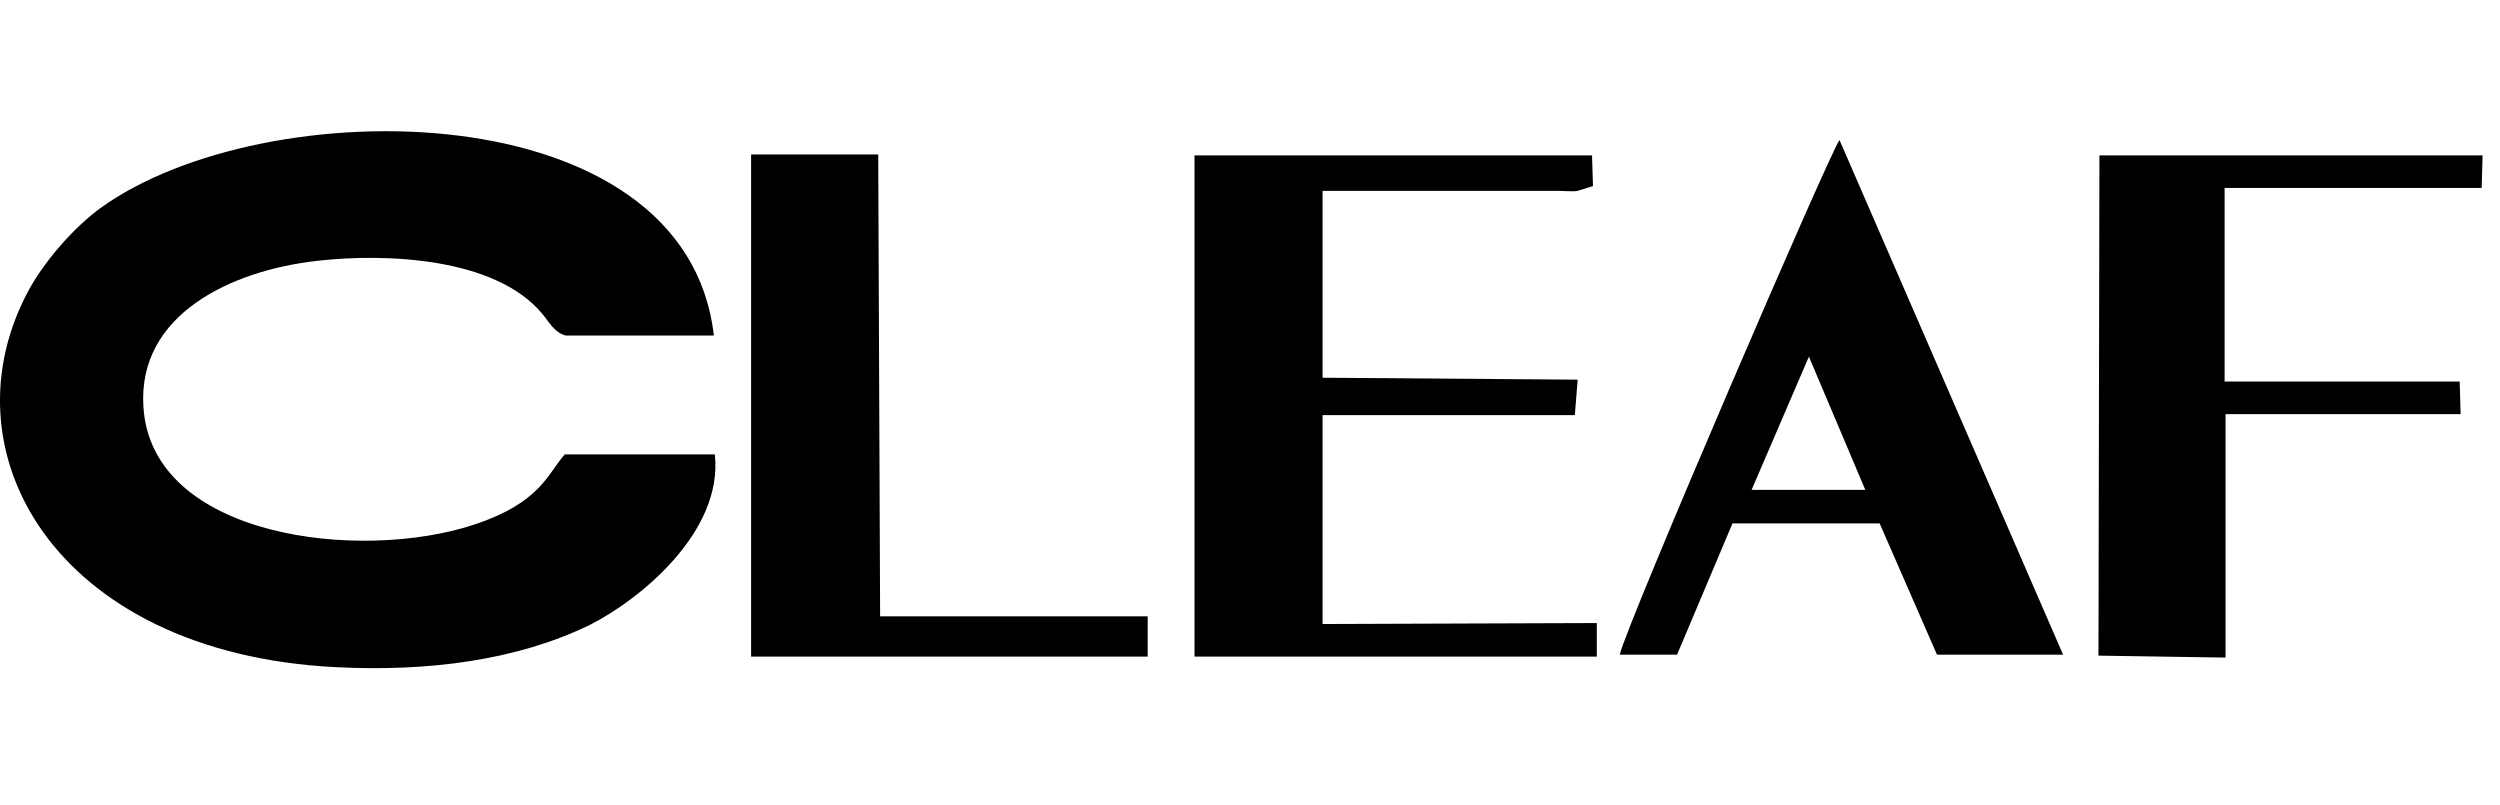
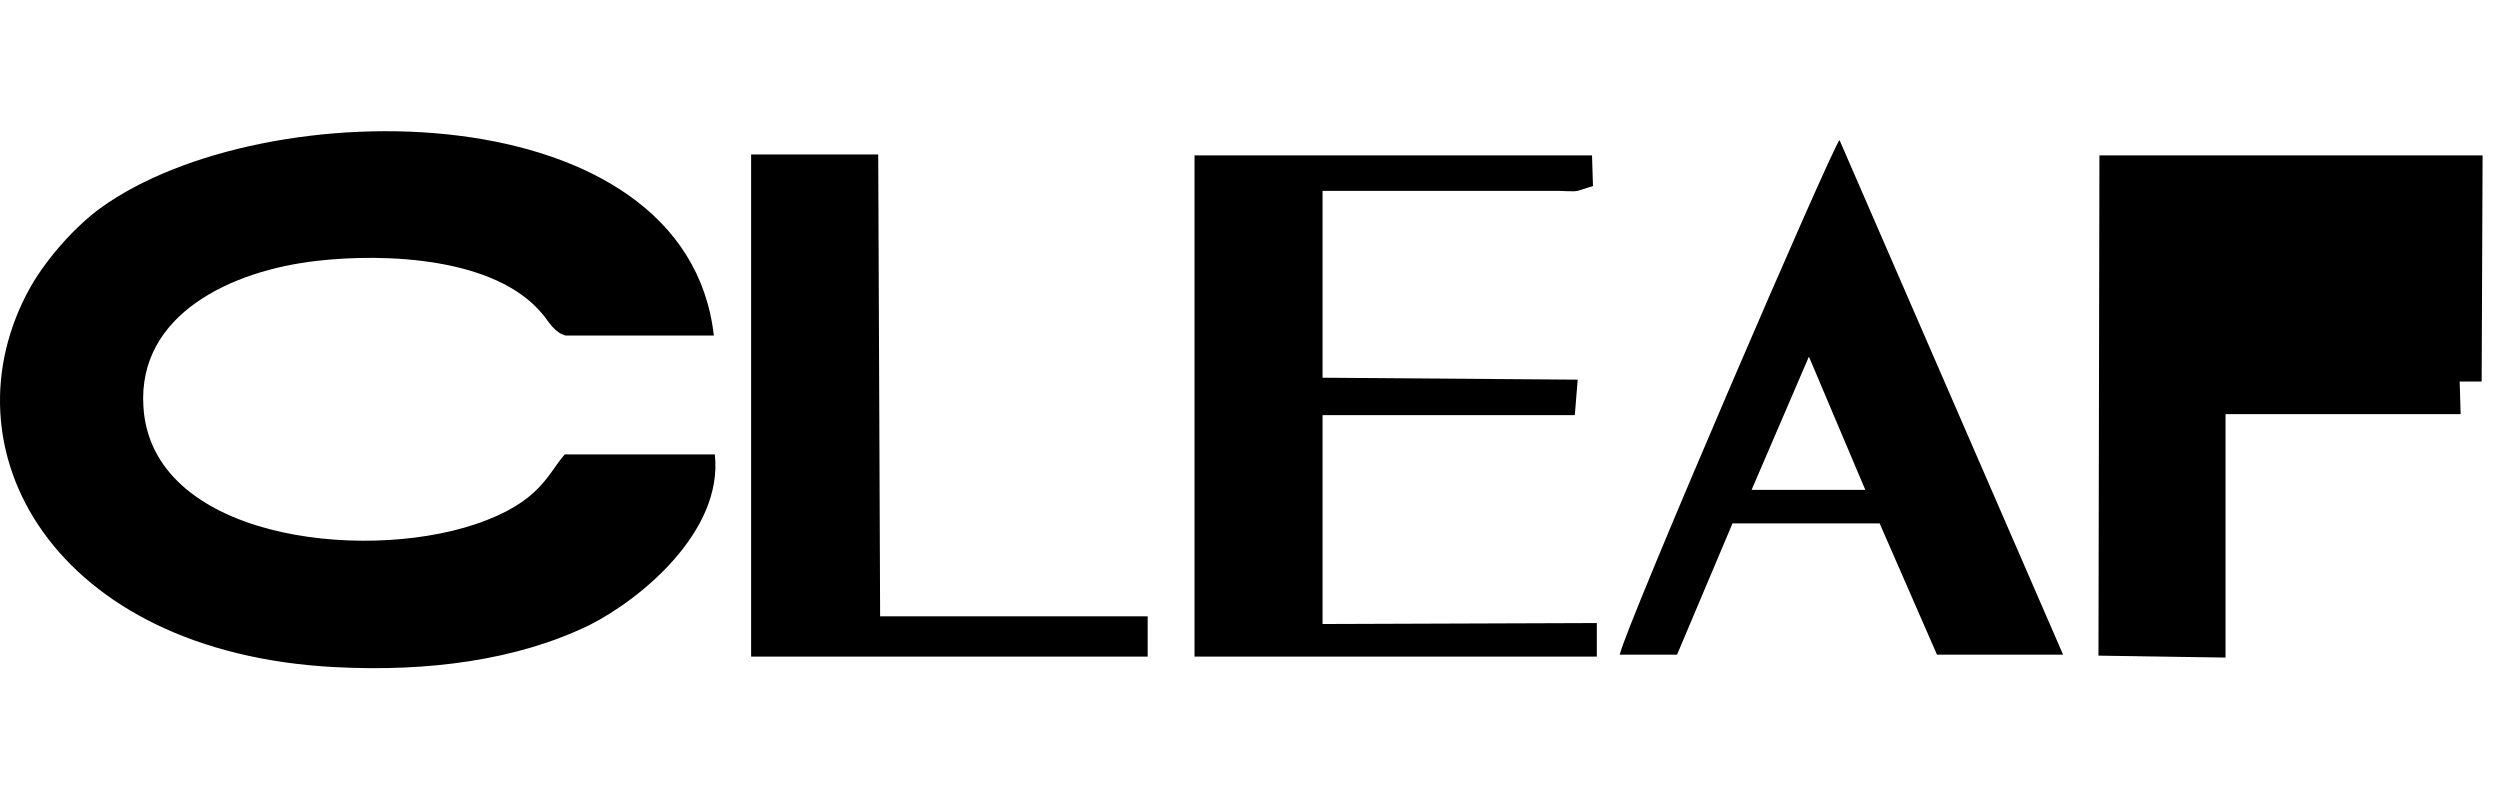
<svg xmlns="http://www.w3.org/2000/svg" width="174" height="56" viewBox="0 0 83 18" fill="none">
-   <path fill-rule="evenodd" clip-rule="evenodd" d="M23.732 10.73H18.751C18.18 11.366 17.958 12.32 15.769 13.052C11.962 14.325 5.014 13.498 4.761 9.139C4.57 6.084 7.679 4.621 10.534 4.303C12.755 4.048 16.467 4.175 18.021 6.084C18.212 6.307 18.402 6.689 18.783 6.784H23.7C22.78 -1.329 8.79 -1.393 3.333 2.553C2.508 3.157 1.588 4.175 1.017 5.162C-1.997 10.539 1.778 17.316 11.137 17.793C14.183 17.952 17.165 17.57 19.576 16.393C21.226 15.566 24.017 13.307 23.732 10.73ZM43.909 16.361V9.425H52.284L52.379 8.248L43.909 8.184V1.98H50.666C51.015 1.98 51.364 1.98 51.745 1.98C51.871 1.98 52.252 2.012 52.379 1.98L52.887 1.821L52.855 0.803H39.658V17.443H53.014V16.329L43.909 16.361ZM24.937 17.443H38.103V16.107H29.22L29.157 0.771H24.937V17.443ZM69.669 17.411L73.888 17.475V9.393H81.693L81.661 8.311H73.857V1.884H82.391L82.422 0.803H69.701L69.669 17.411ZM60.056 7.484L61.928 11.907H58.153L60.056 7.484ZM53.775 17.379H55.678L57.519 13.02H62.404L64.308 17.379H68.495L61.072 0.294C60.818 0.548 53.965 16.457 53.775 17.379Z" fill="black" />
+   <path fill-rule="evenodd" clip-rule="evenodd" d="M23.732 10.73H18.751C18.18 11.366 17.958 12.32 15.769 13.052C11.962 14.325 5.014 13.498 4.761 9.139C4.57 6.084 7.679 4.621 10.534 4.303C12.755 4.048 16.467 4.175 18.021 6.084C18.212 6.307 18.402 6.689 18.783 6.784H23.7C22.78 -1.329 8.79 -1.393 3.333 2.553C2.508 3.157 1.588 4.175 1.017 5.162C-1.997 10.539 1.778 17.316 11.137 17.793C14.183 17.952 17.165 17.57 19.576 16.393C21.226 15.566 24.017 13.307 23.732 10.73ZM43.909 16.361V9.425H52.284L52.379 8.248L43.909 8.184V1.98H50.666C51.015 1.98 51.364 1.98 51.745 1.98C51.871 1.98 52.252 2.012 52.379 1.98L52.887 1.821L52.855 0.803H39.658V17.443H53.014V16.329L43.909 16.361ZM24.937 17.443H38.103V16.107H29.22L29.157 0.771H24.937V17.443ZM69.669 17.411L73.888 17.475V9.393H81.693L81.661 8.311H73.857H82.391L82.422 0.803H69.701L69.669 17.411ZM60.056 7.484L61.928 11.907H58.153L60.056 7.484ZM53.775 17.379H55.678L57.519 13.02H62.404L64.308 17.379H68.495L61.072 0.294C60.818 0.548 53.965 16.457 53.775 17.379Z" fill="black" />
</svg>